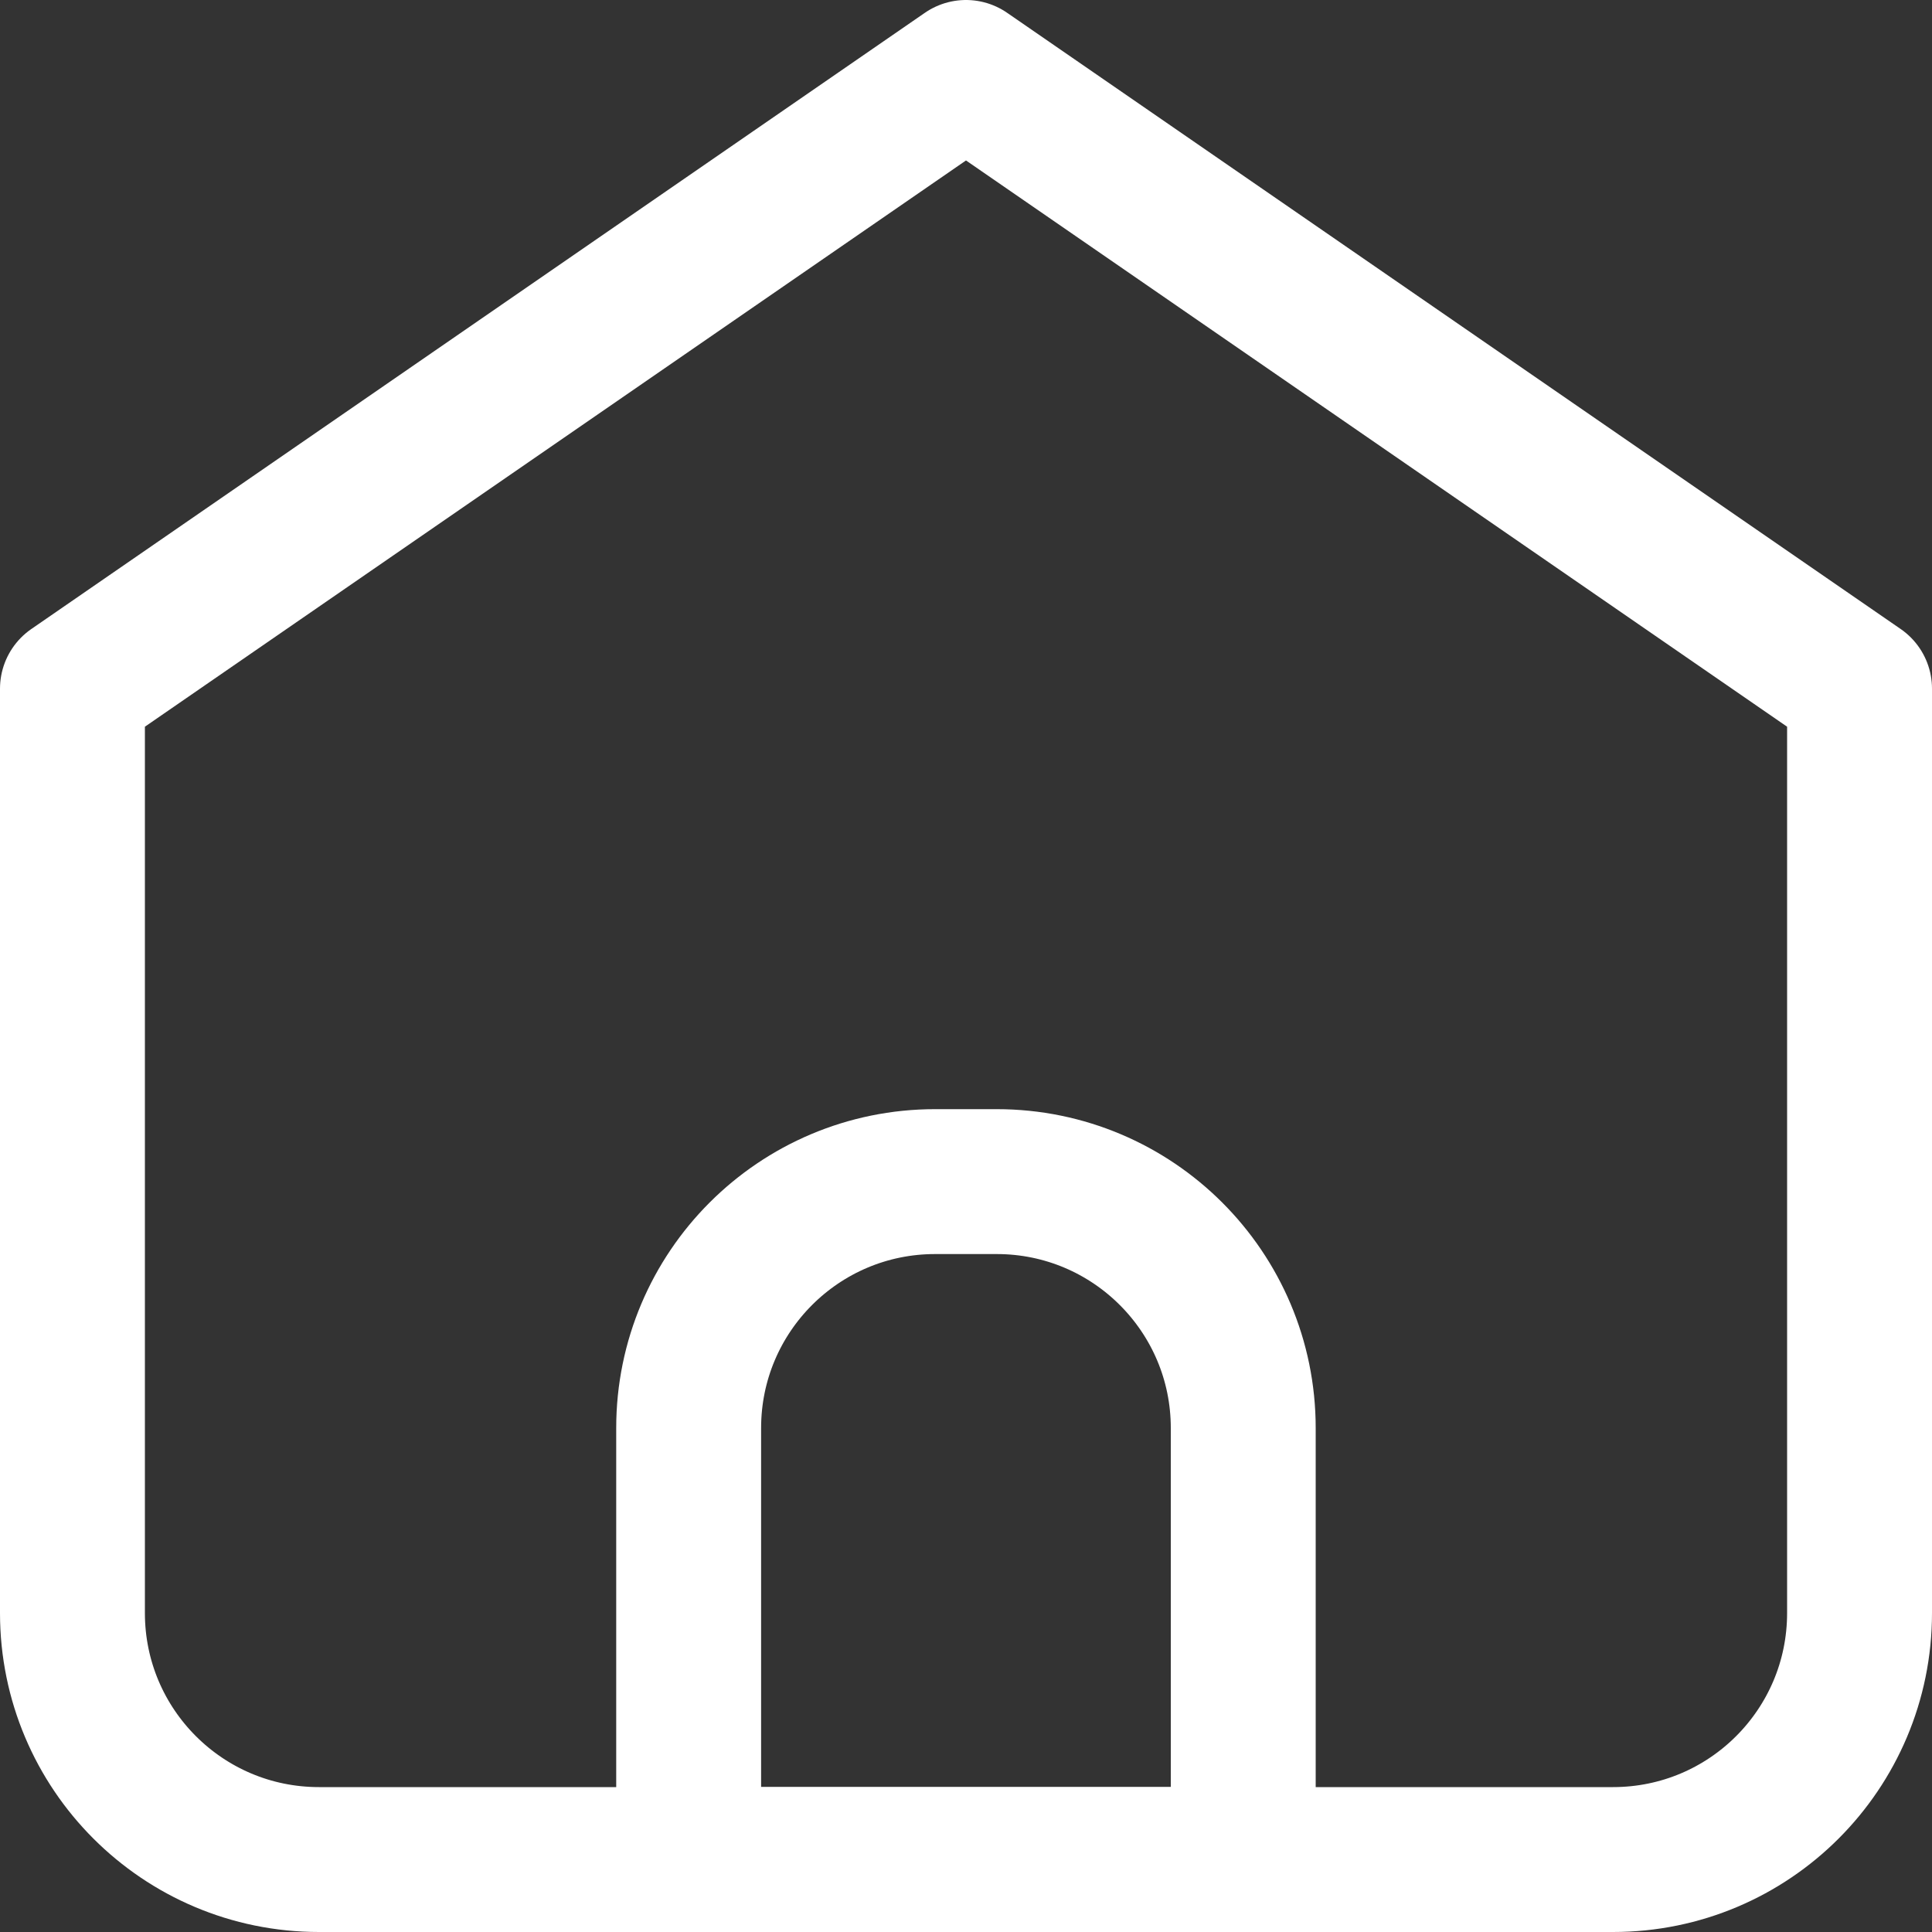
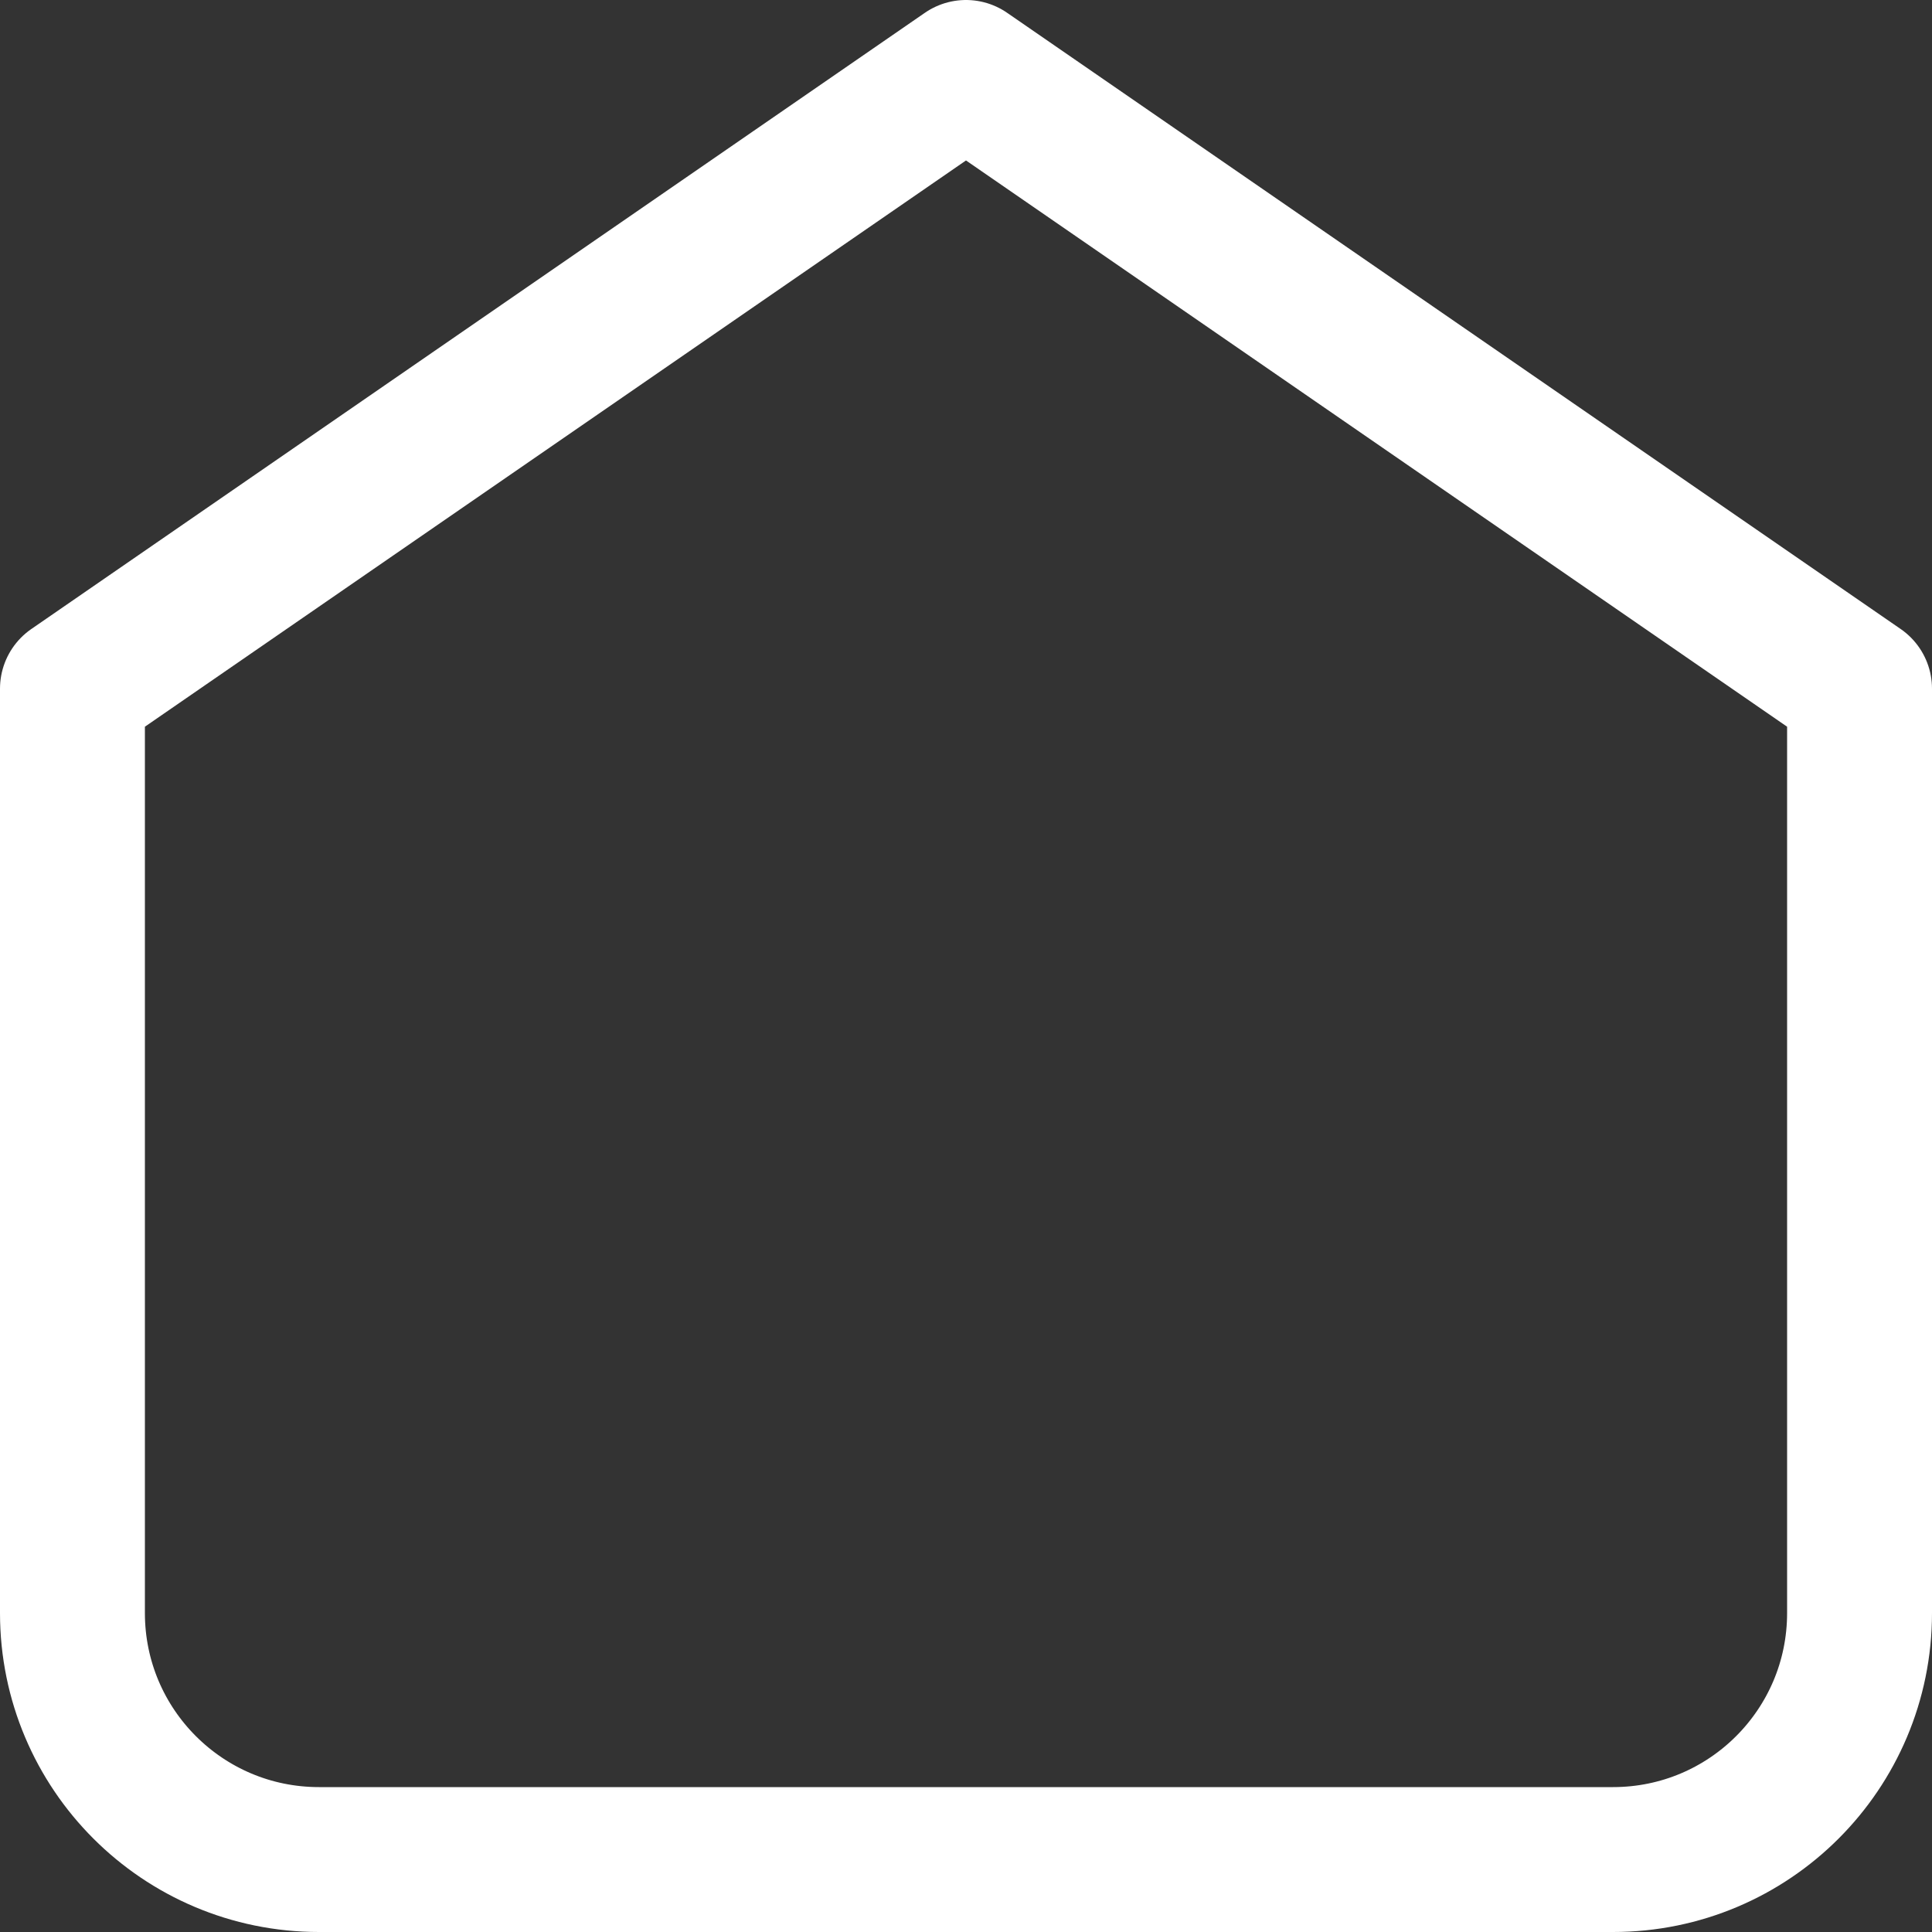
<svg xmlns="http://www.w3.org/2000/svg" width="20px" height="20px" viewBox="0 0 20 20" version="1.1">
  <rect x="0" y="0" width="20" height="20" fill="#333333" stroke="none" />
  <title>home</title>
  <g id="designs_v2.2" stroke="none" stroke-width="1" fill="none" fill-rule="evenodd" stroke-linecap="round" stroke-linejoin="round">
    <g id="emb_business_banking_designs_202303_rs" transform="translate(-207.25, -1782.25)" stroke="#FFFFFF" stroke-width="1.5">
      <g id="home" transform="translate(208, 1783)">
        <path d="M2.552,18.5 L15.948,18.5 C17.358,18.5 18.5,17.358 18.5,15.948 L18.5,6.379 L9.25,1.13319383e-15 L1.13319383e-15,6.379 L1.13319383e-15,15.948 C1.13319383e-15,17.358 1.142,18.5 2.552,18.5 Z" id="Path" />
-         <path d="M6.379,14.033 C6.379,12.624 7.521,11.482 8.93,11.482 L9.568,11.482 C10.977,11.482 12.12,12.624 12.12,14.033 L12.12,18.499 L6.379,18.499 L6.379,14.033 Z" id="Path" />
      </g>
    </g>
  </g>
</svg>